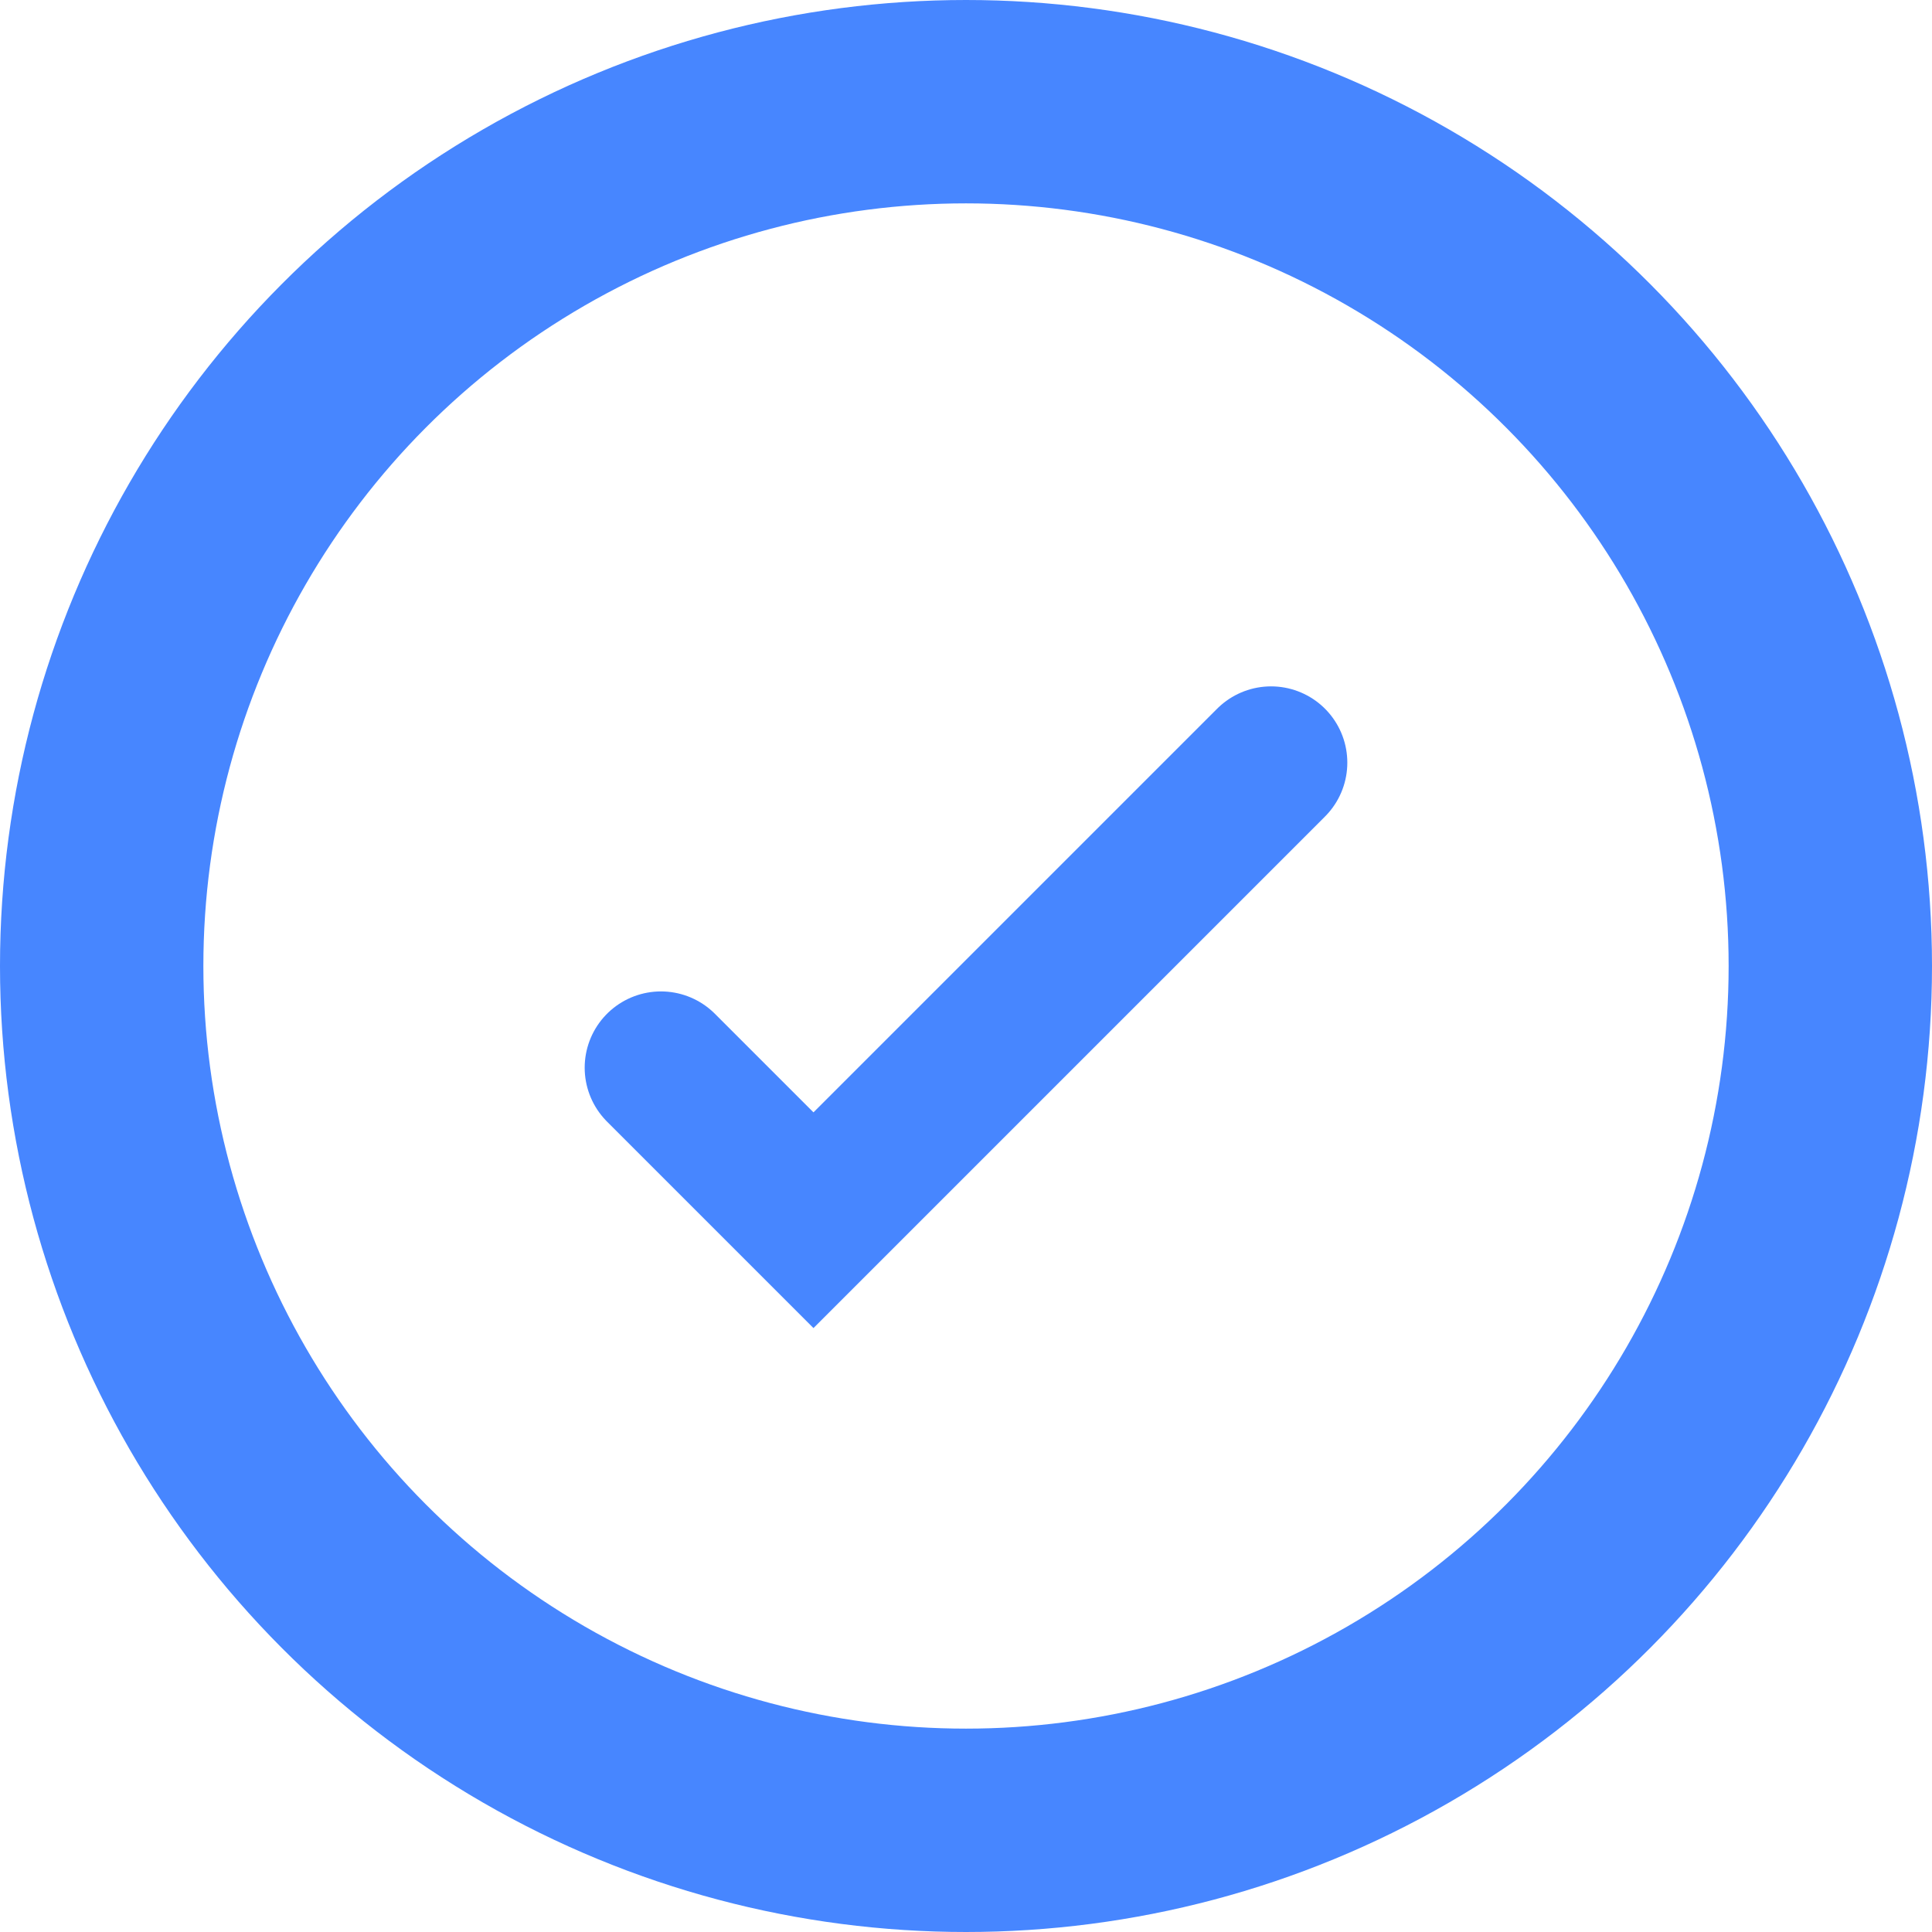
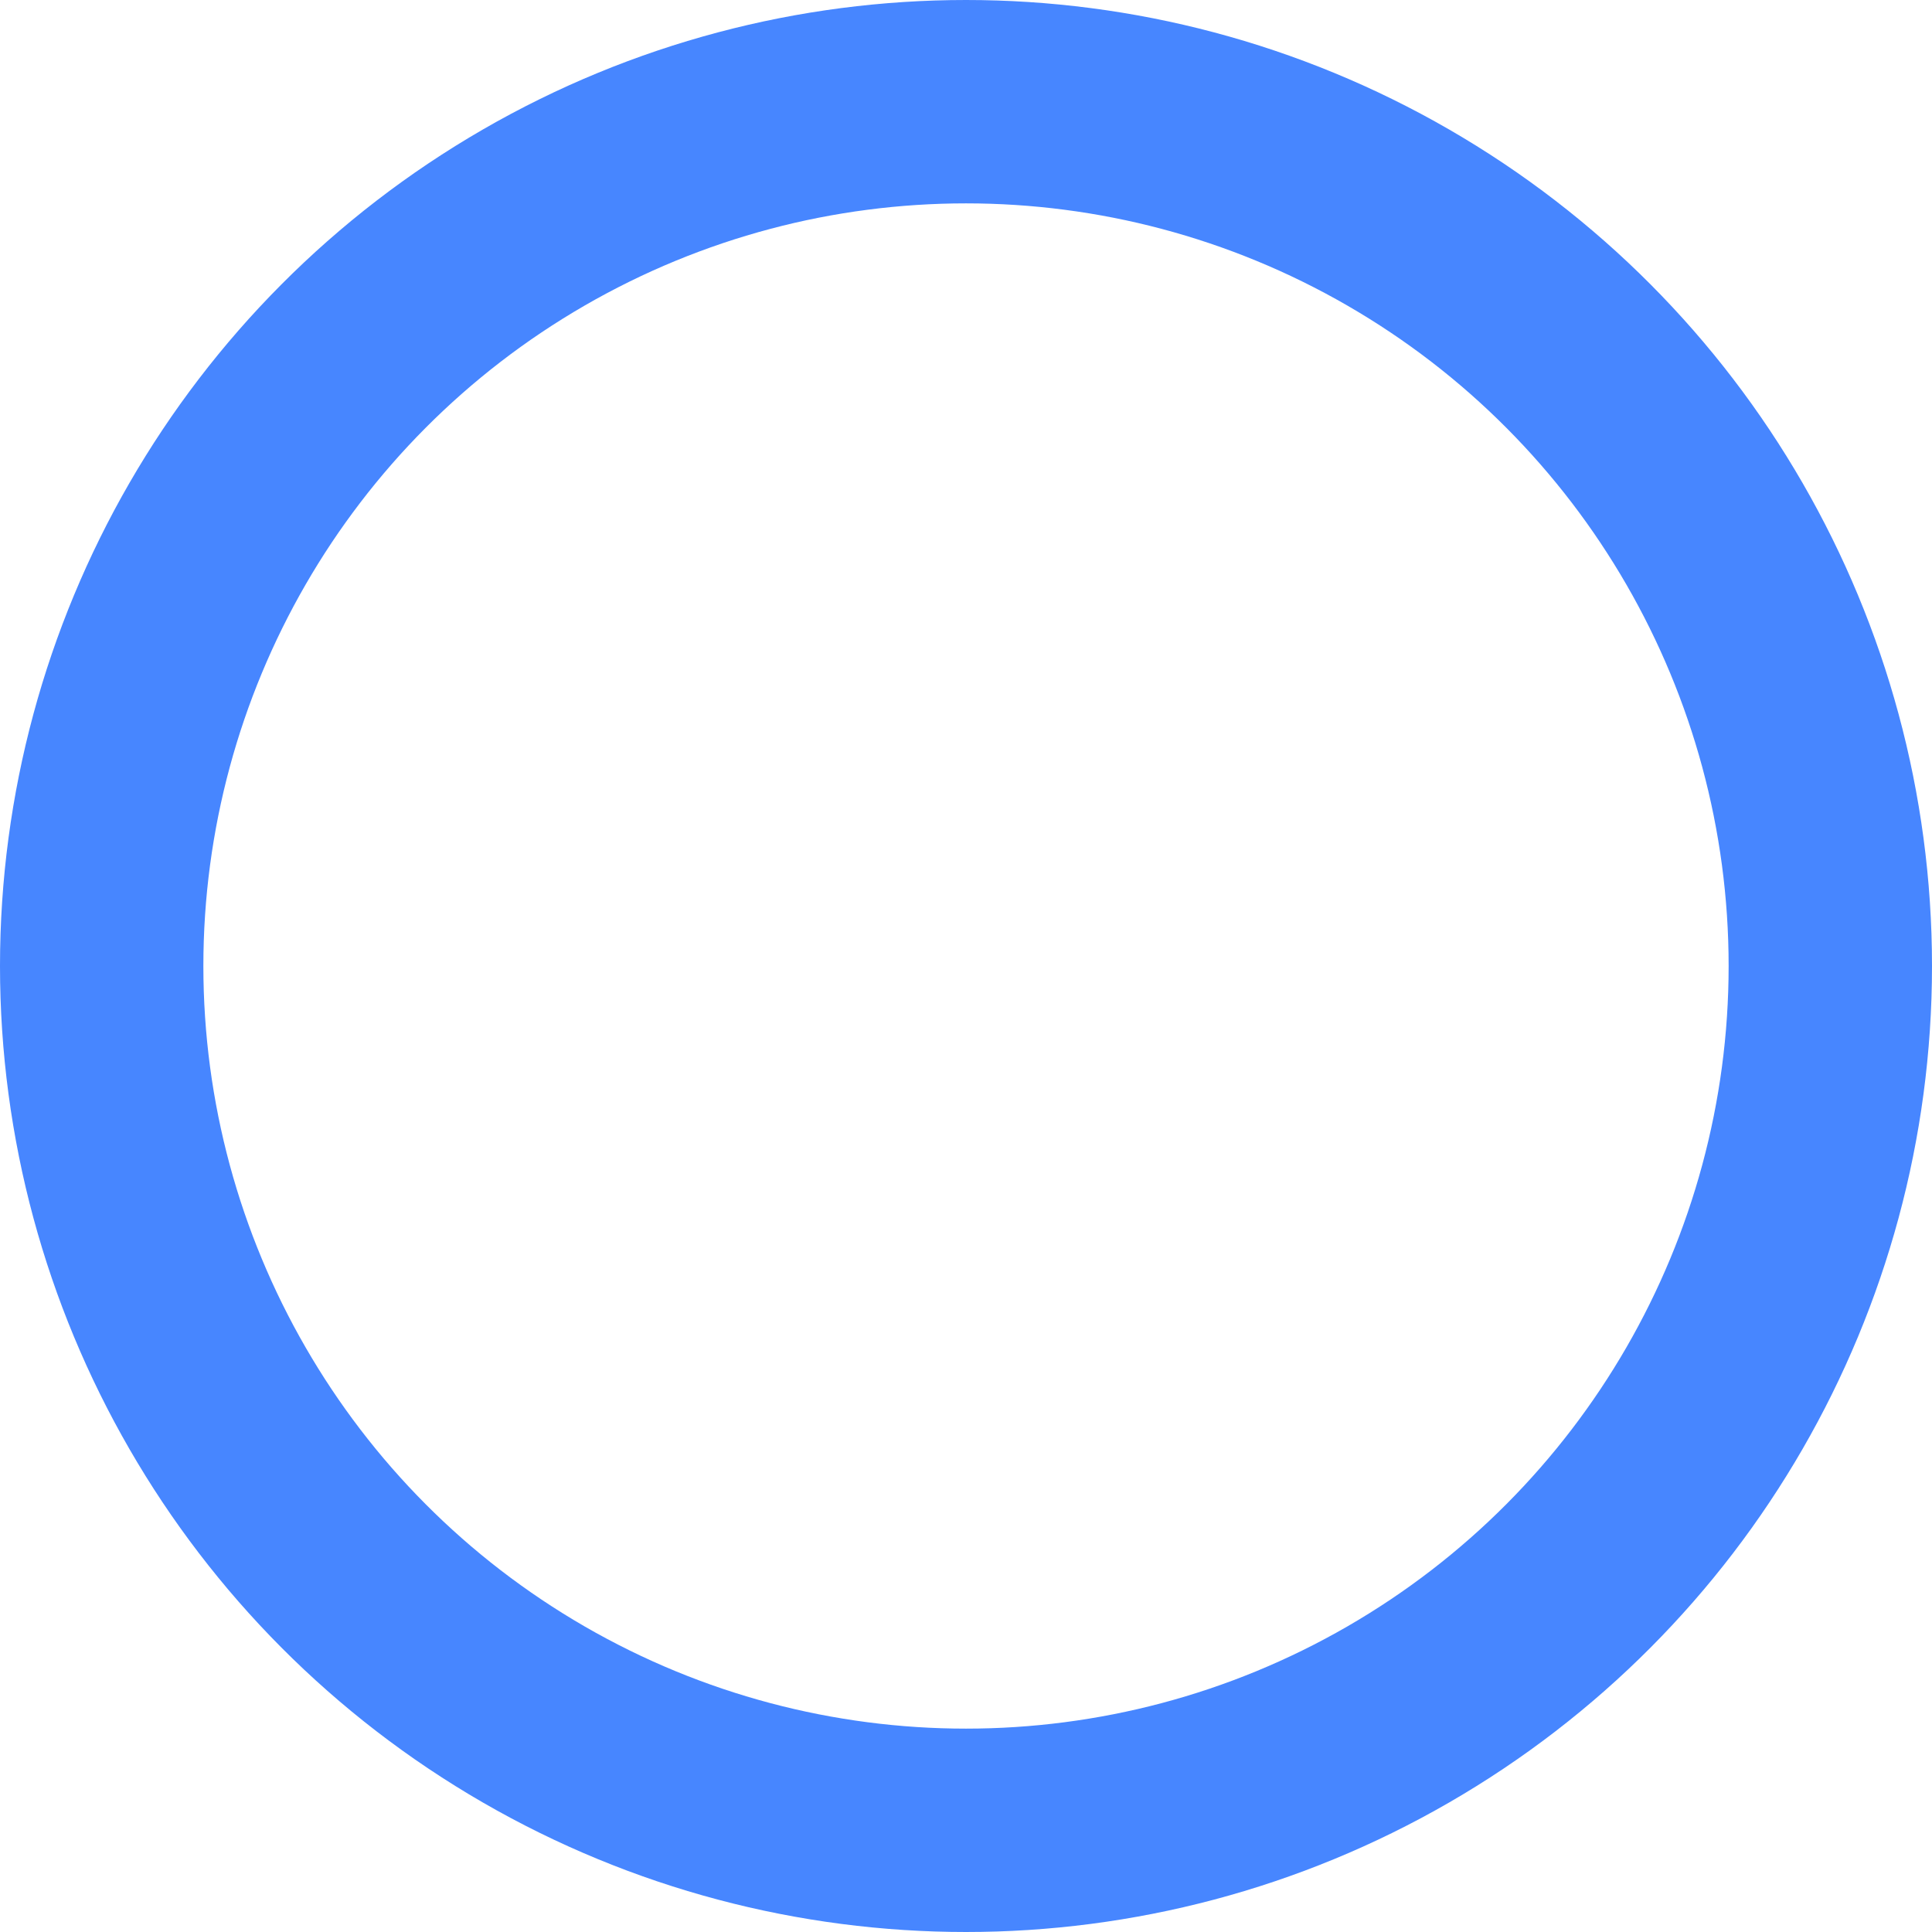
<svg xmlns="http://www.w3.org/2000/svg" width="19" height="19" viewBox="0 0 19 19" fill="none">
  <circle cx="9.5" cy="9.5" r="8.5" stroke="#4786FF" stroke-width="2" />
-   <path d="M6.5 10.5L8 12L12.5 7.5" stroke="#4786FF" stroke-width="1.5" stroke-linecap="round" />
</svg>